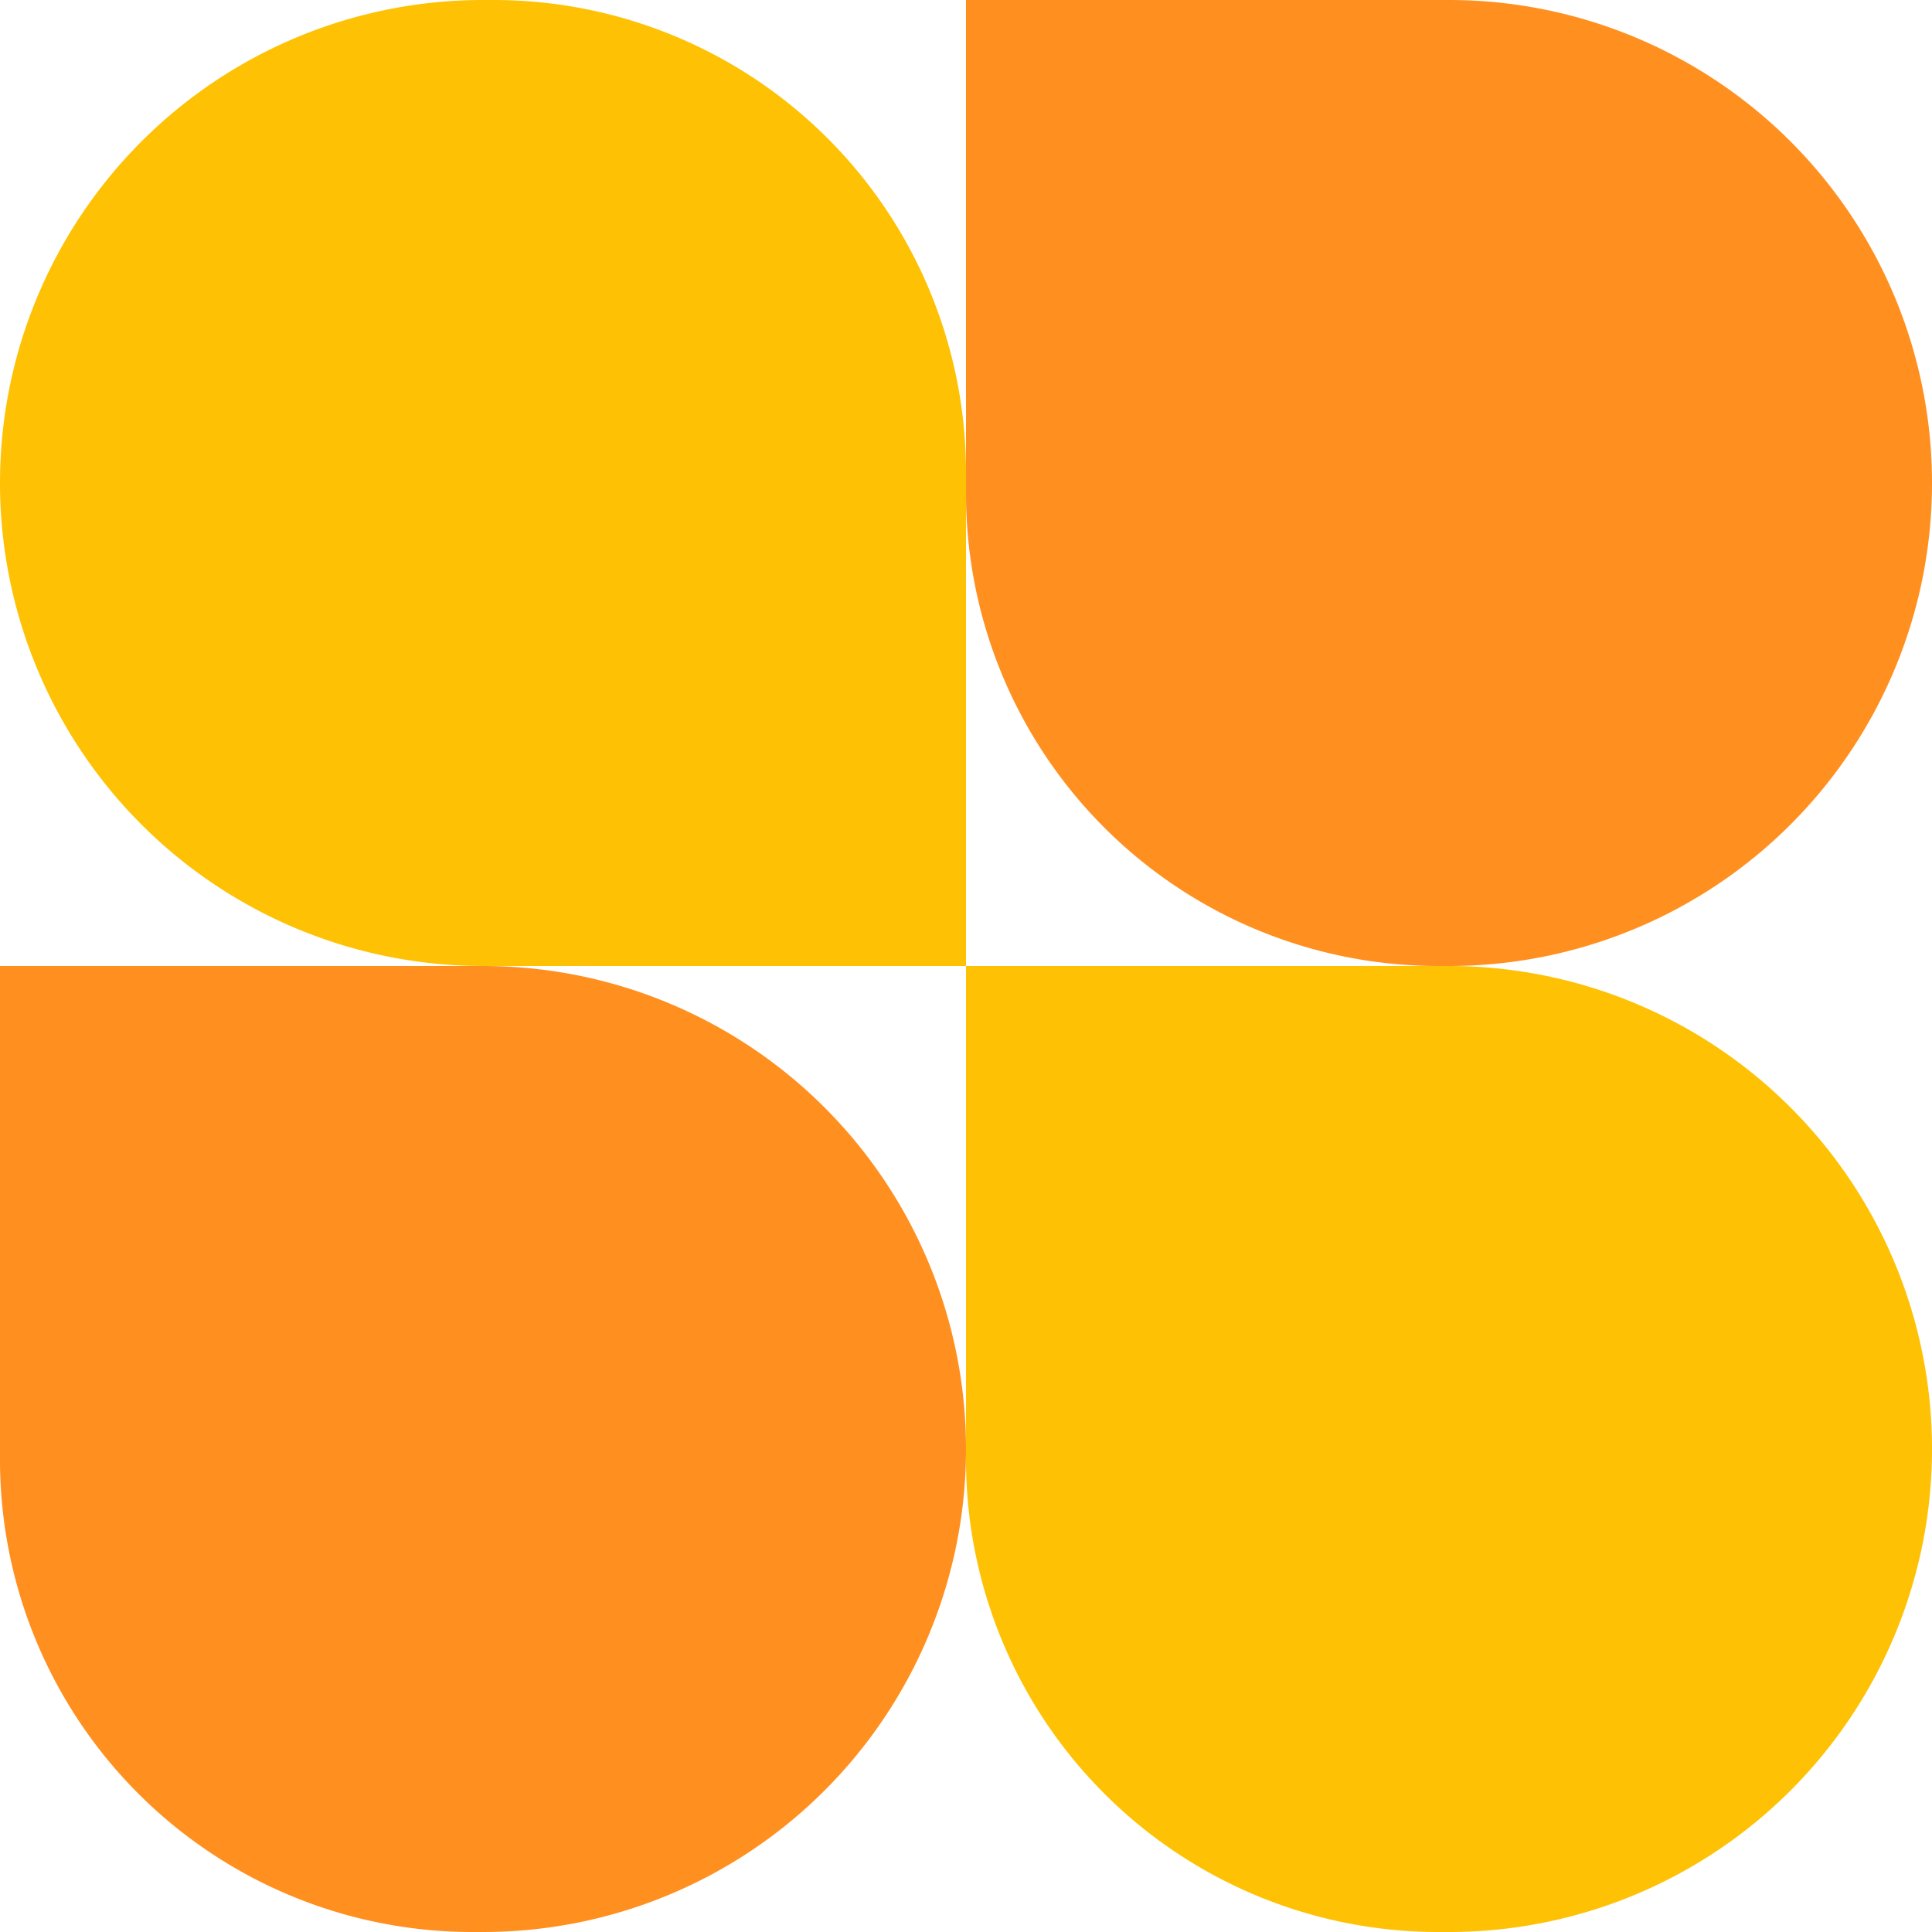
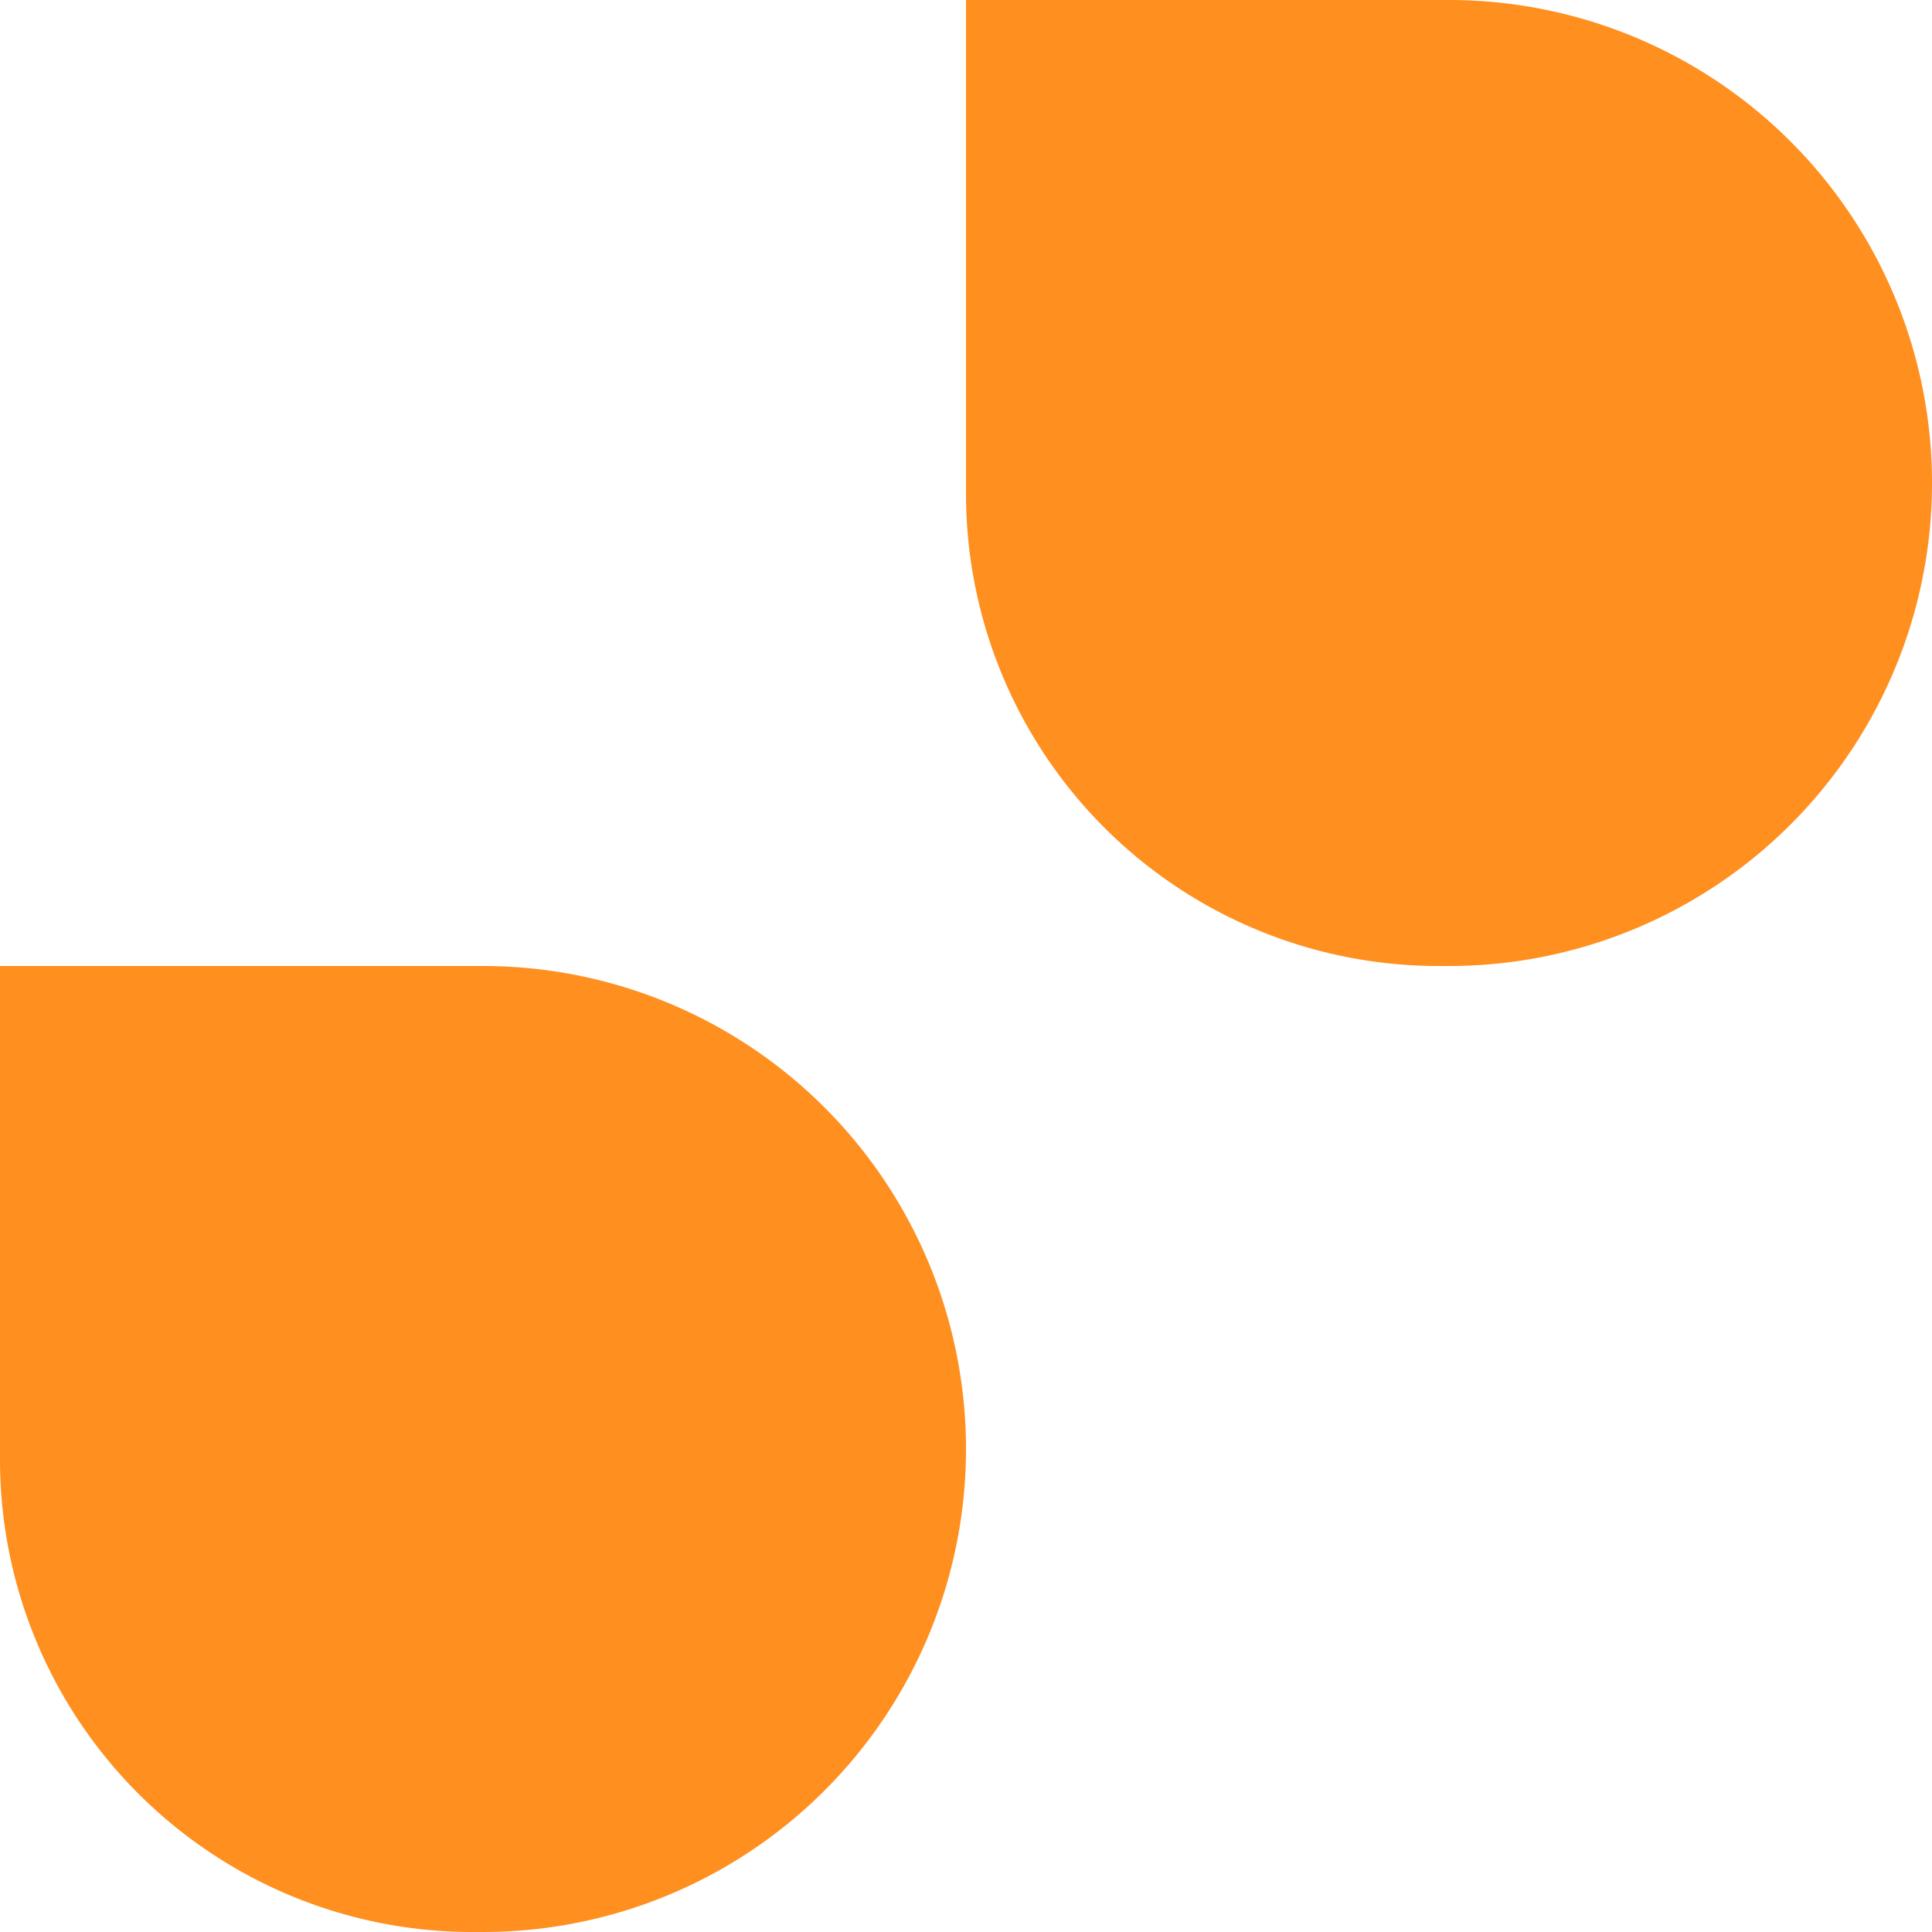
<svg xmlns="http://www.w3.org/2000/svg" width="80" height="80" viewBox="0 0 80 80">
  <defs>
    <style>
      .cls-1 {
        fill: #ff8f1f;
      }

      .cls-1, .cls-2 {
        fill-rule: evenodd;
      }

      .cls-2 {
        fill: #fec103;
      }
    </style>
  </defs>
-   <path id="Color_Fill_2_copy_2" data-name="Color Fill 2 copy 2" class="cls-1" d="M60,40H59.56A19.56,19.56,0,0,1,40,20.44V0H60A20,20,0,1,1,60,40ZM20,80H19.56A19.56,19.56,0,0,1,0,60.44V40H20A20,20,0,0,1,20,80Z" />
-   <path id="Color_Fill_2_copy" data-name="Color Fill 2 copy" class="cls-2" d="M20,0h0.44A19.56,19.56,0,0,1,40,19.56V40H20A20,20,0,0,1,20,0ZM60,80H59.56A19.56,19.56,0,0,1,40,60.44V40H60A20,20,0,0,1,60,80Z" />
+   <path id="Color_Fill_2_copy_2" data-name="Color Fill 2 copy 2" class="cls-1" d="M60,40H59.56A19.56,19.56,0,0,1,40,20.44V0H60A20,20,0,1,1,60,40M20,80H19.56A19.56,19.56,0,0,1,0,60.44V40H20A20,20,0,0,1,20,80Z" />
</svg>